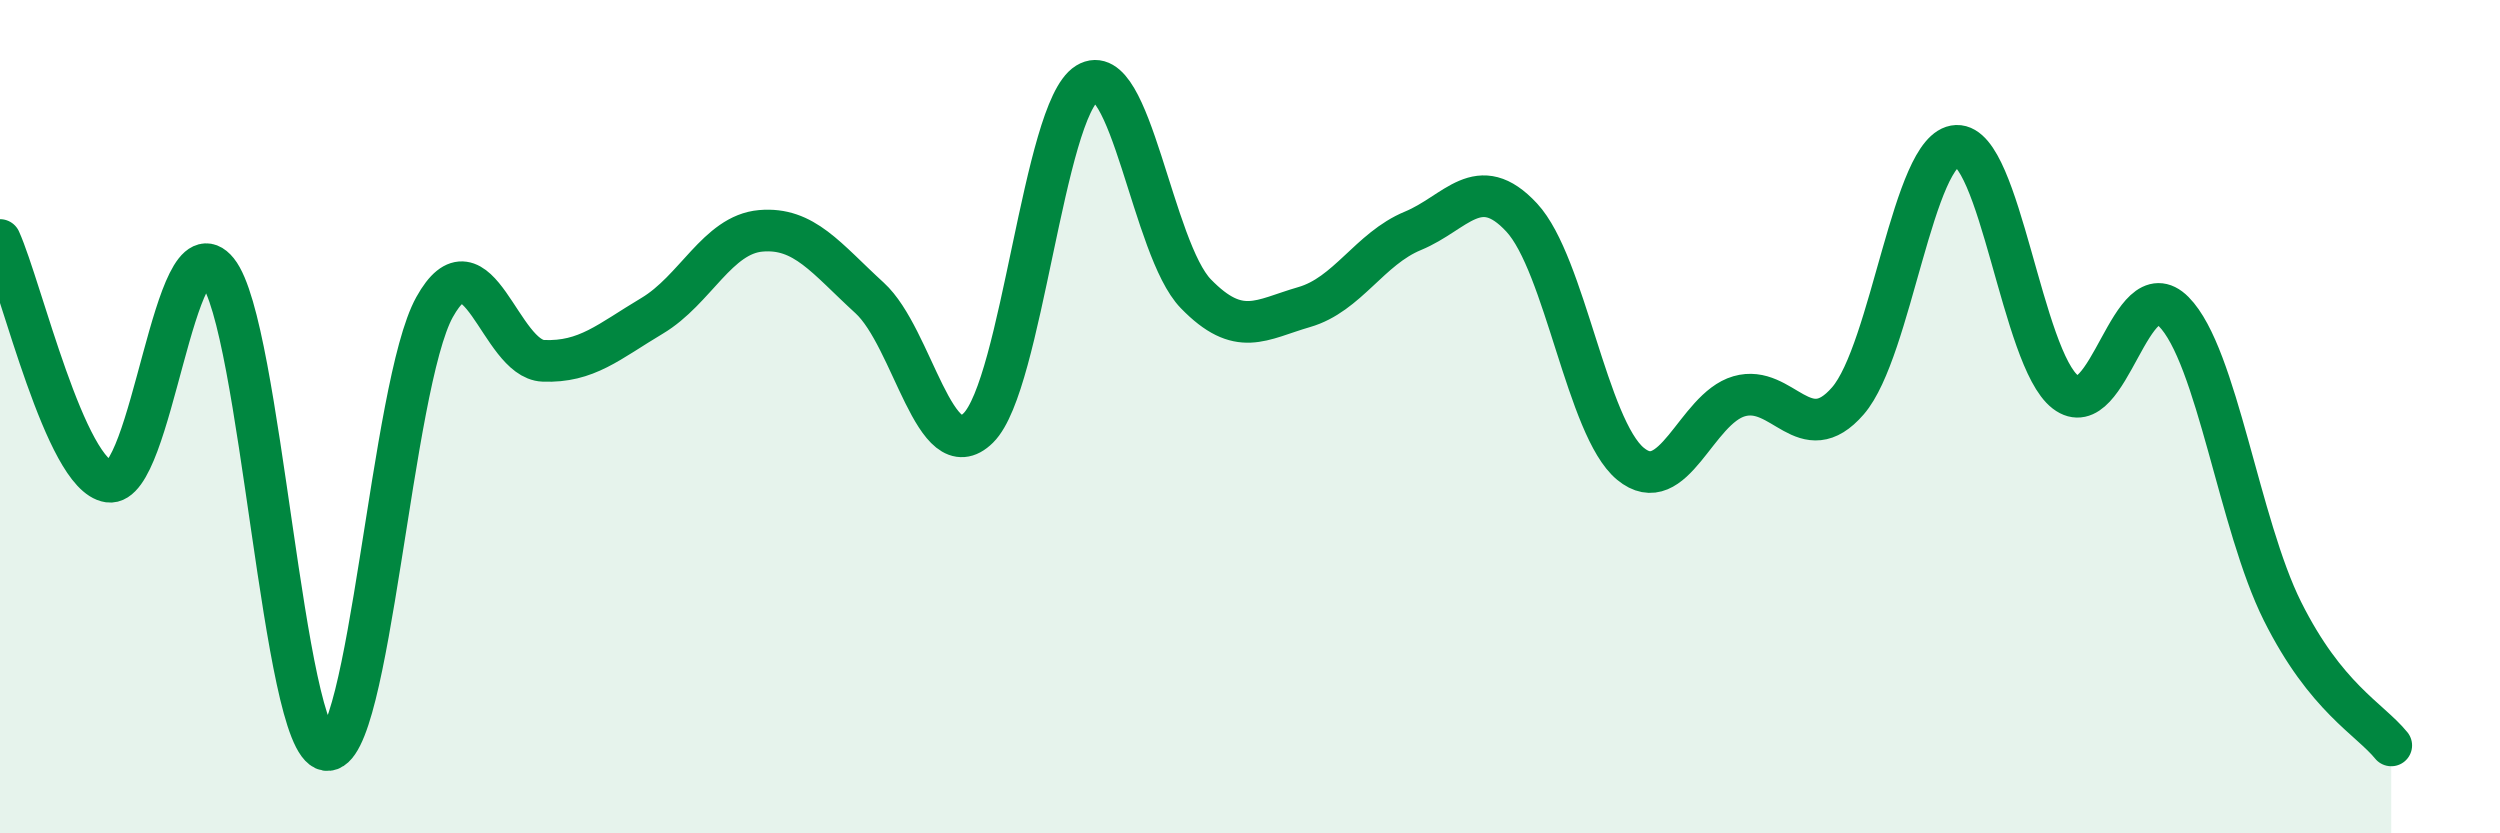
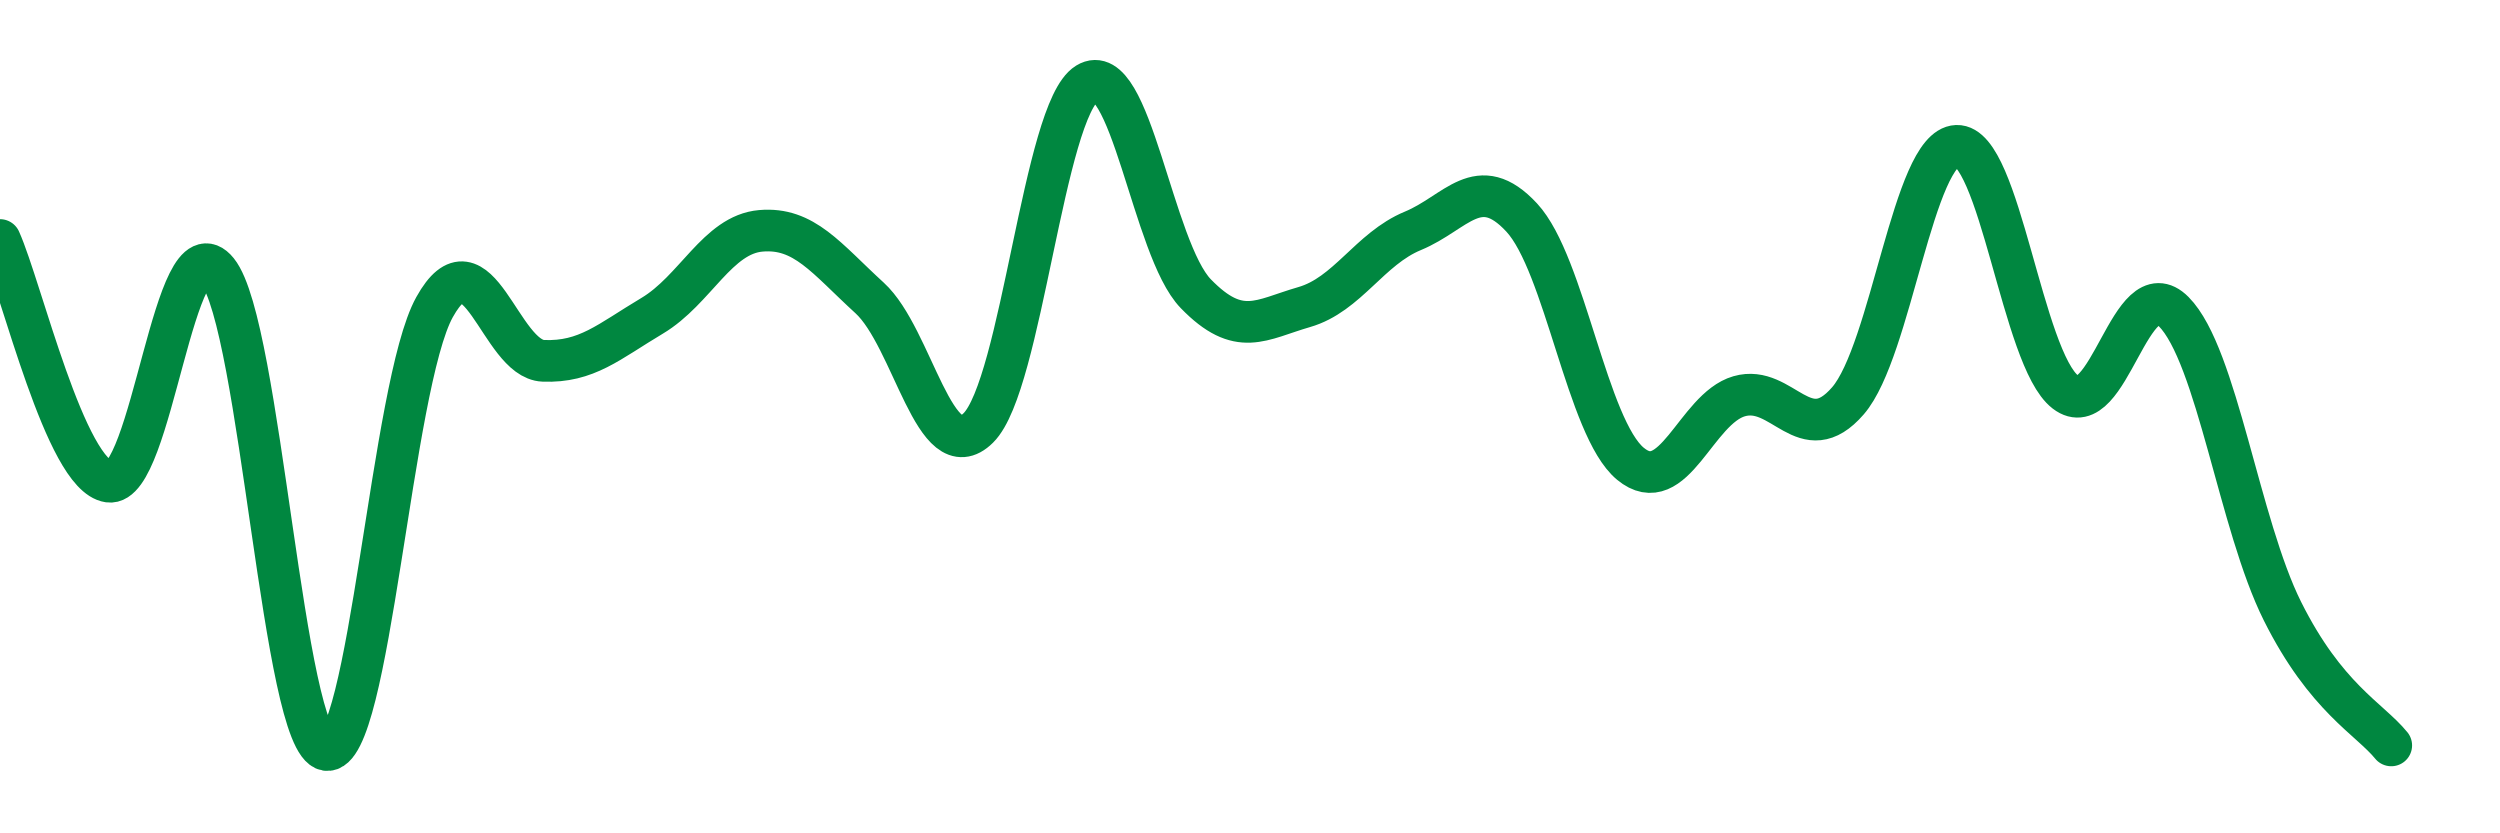
<svg xmlns="http://www.w3.org/2000/svg" width="60" height="20" viewBox="0 0 60 20">
-   <path d="M 0,5.76 C 0.52,6.92 1.57,11.41 2.61,11.56 C 3.65,11.71 4.18,5.22 5.22,6.51 C 6.26,7.8 6.79,17.83 7.83,18 C 8.87,18.17 9.39,9.24 10.43,7.37 C 11.47,5.5 12,8.62 13.04,8.66 C 14.08,8.7 14.61,8.2 15.65,7.58 C 16.69,6.96 17.22,5.63 18.26,5.54 C 19.3,5.45 19.83,6.2 20.87,7.15 C 21.91,8.1 22.44,11.3 23.48,10.27 C 24.52,9.24 25.05,2.64 26.09,2 C 27.13,1.36 27.66,5.98 28.7,7.05 C 29.74,8.12 30.26,7.67 31.3,7.37 C 32.34,7.07 32.87,5.97 33.91,5.54 C 34.95,5.11 35.48,4.1 36.52,5.22 C 37.56,6.34 38.09,10.27 39.13,11.13 C 40.17,11.99 40.7,9.81 41.74,9.51 C 42.78,9.21 43.31,10.82 44.35,9.62 C 45.39,8.42 45.92,3.54 46.96,3.5 C 48,3.46 48.53,8.61 49.57,9.41 C 50.61,10.21 51.13,6.43 52.17,7.48 C 53.21,8.53 53.74,12.59 54.78,14.67 C 55.82,16.75 56.87,17.25 57.39,17.89L57.39 20L0 20Z" fill="#008740" opacity="0.1" stroke-linecap="round" stroke-linejoin="round" />
  <path d="M 0,5.76 C 0.52,6.92 1.57,11.41 2.61,11.56 C 3.65,11.71 4.18,5.22 5.22,6.51 C 6.26,7.8 6.79,17.83 7.83,18 C 8.87,18.17 9.39,9.24 10.43,7.37 C 11.47,5.5 12,8.62 13.04,8.66 C 14.08,8.7 14.61,8.2 15.65,7.58 C 16.69,6.96 17.22,5.63 18.26,5.54 C 19.3,5.45 19.83,6.2 20.87,7.15 C 21.91,8.1 22.44,11.3 23.48,10.27 C 24.52,9.24 25.05,2.64 26.09,2 C 27.13,1.36 27.66,5.98 28.7,7.05 C 29.74,8.12 30.26,7.67 31.3,7.37 C 32.34,7.07 32.87,5.97 33.91,5.54 C 34.95,5.11 35.48,4.1 36.52,5.22 C 37.56,6.34 38.09,10.27 39.13,11.13 C 40.17,11.99 40.7,9.81 41.74,9.51 C 42.78,9.21 43.31,10.82 44.35,9.62 C 45.39,8.42 45.92,3.54 46.96,3.5 C 48,3.46 48.53,8.61 49.57,9.41 C 50.61,10.21 51.13,6.43 52.17,7.48 C 53.21,8.53 53.74,12.59 54.78,14.67 C 55.82,16.75 56.87,17.25 57.39,17.89" stroke="#008740" stroke-width="1" fill="none" stroke-linecap="round" stroke-linejoin="round" />
</svg>